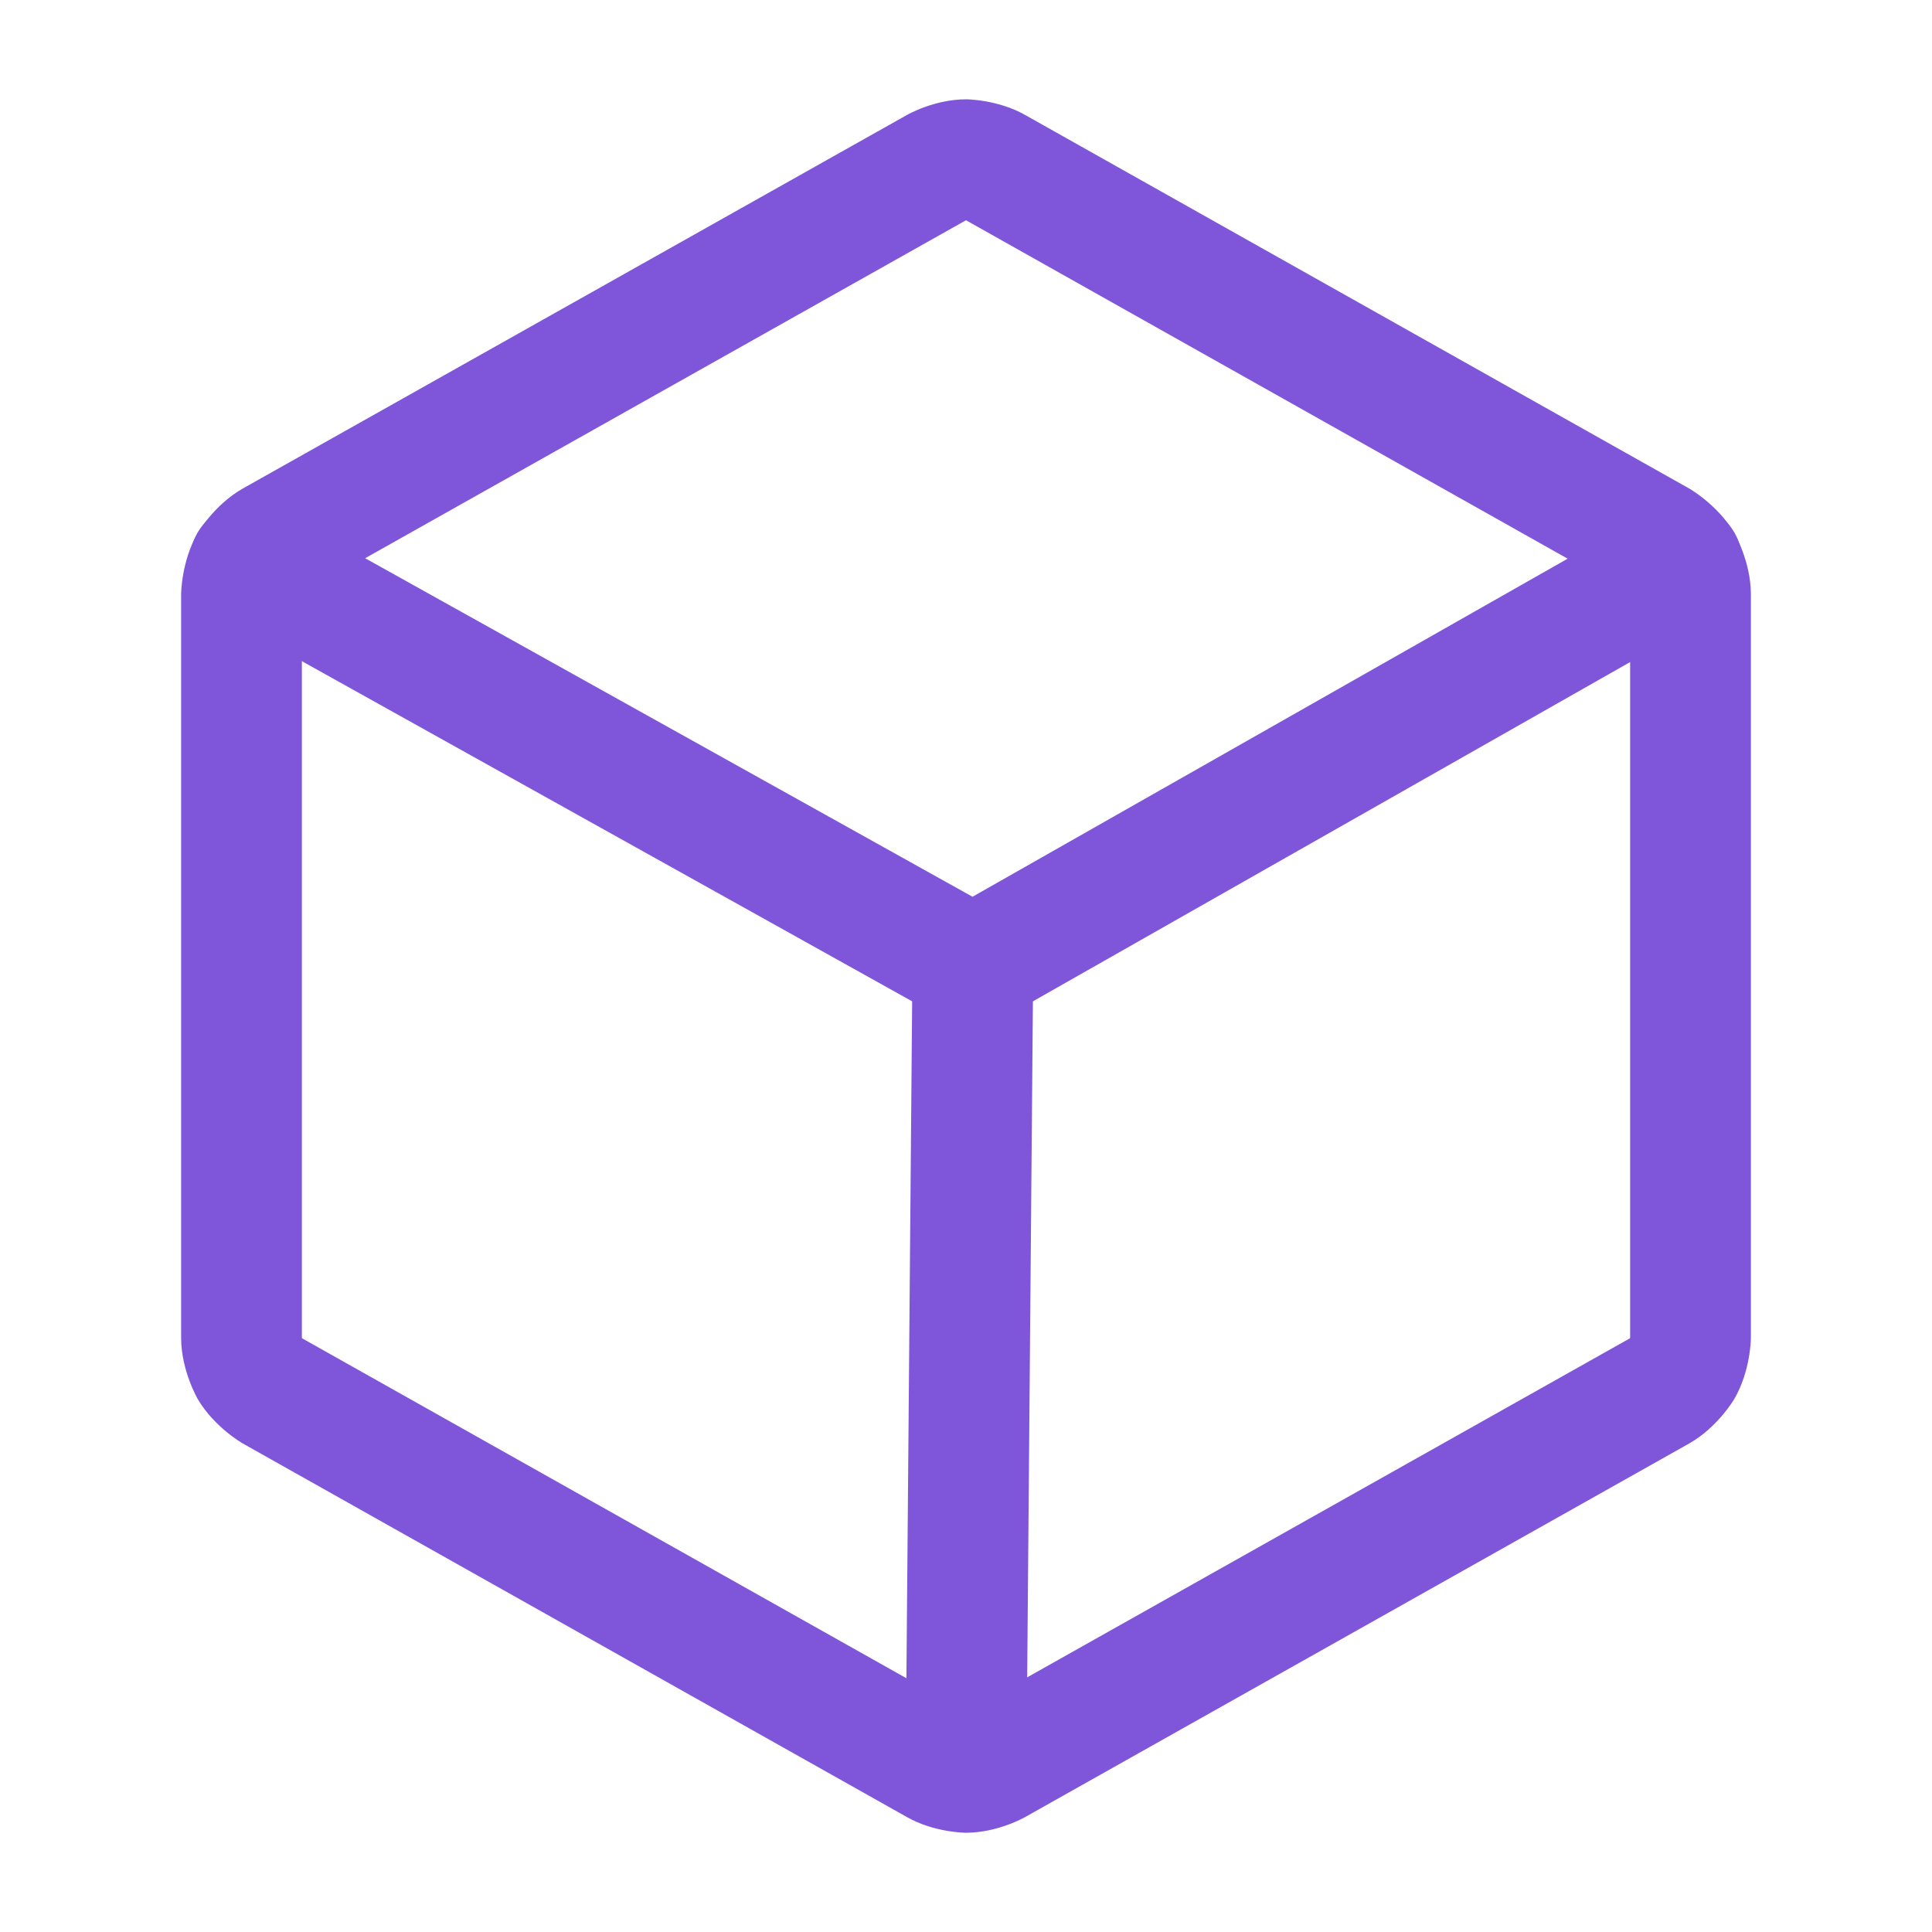
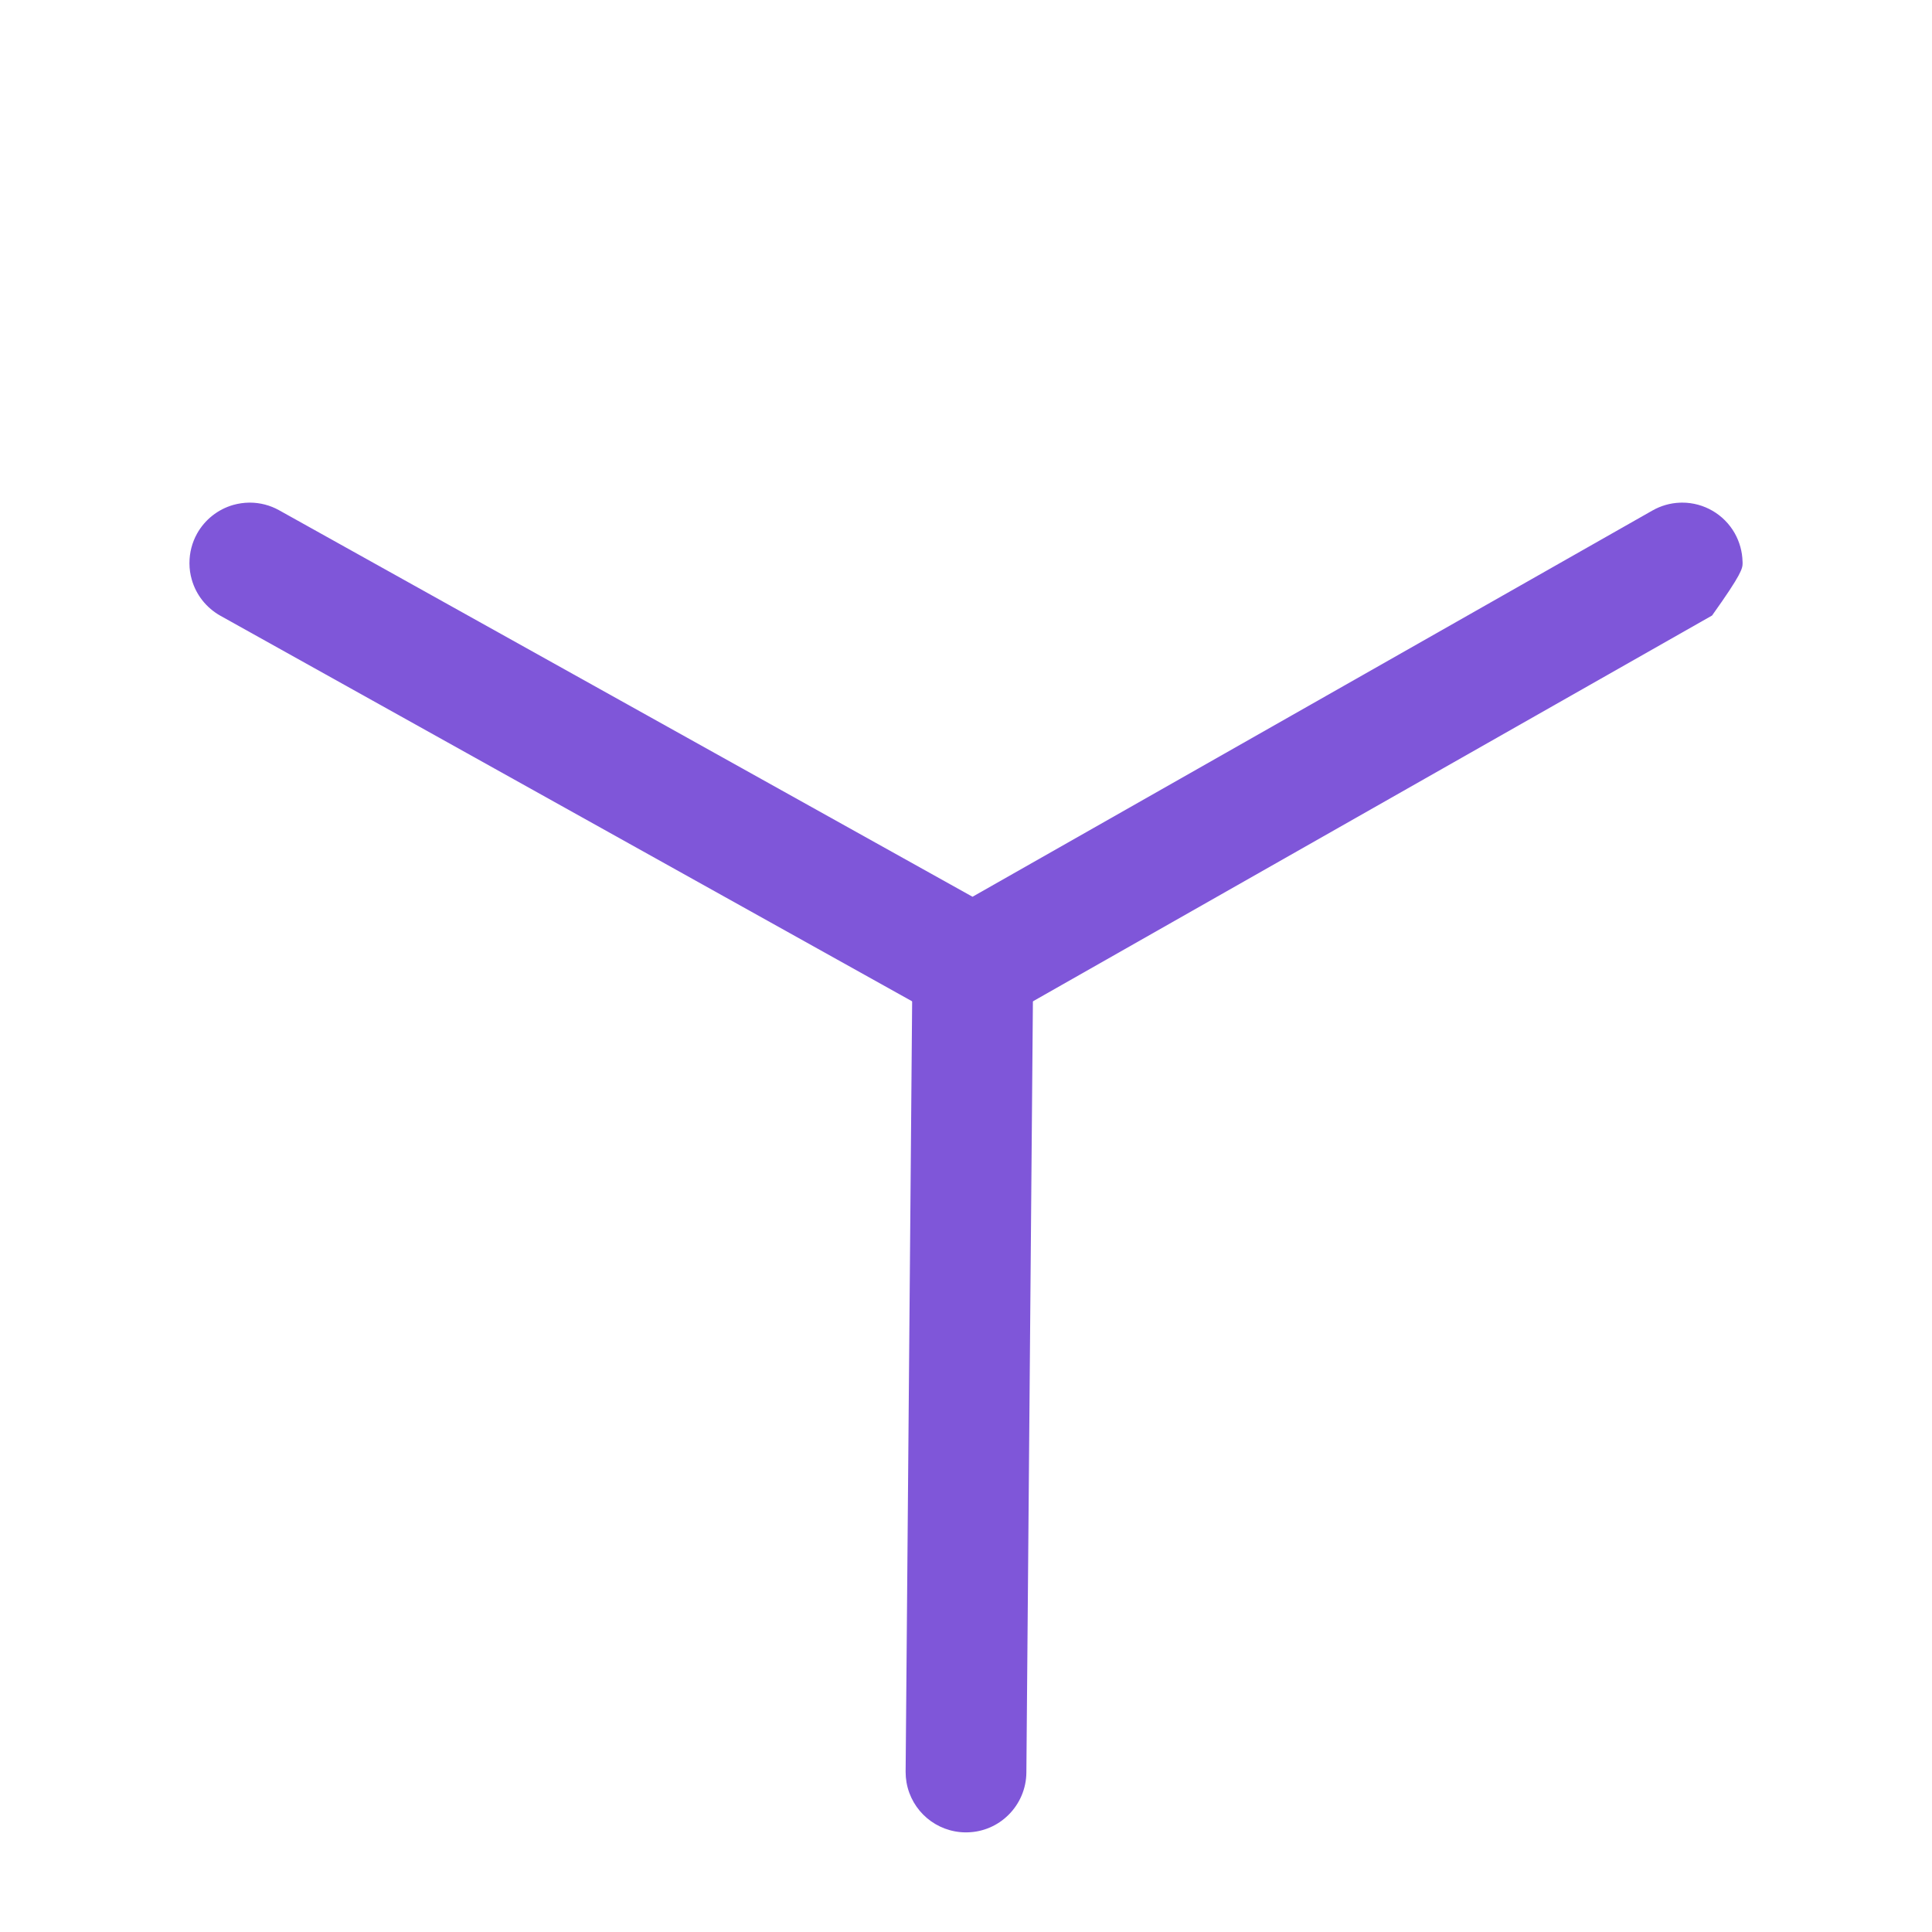
<svg xmlns="http://www.w3.org/2000/svg" width="32" height="32" viewBox="0 0 32 32" fill="none">
-   <path fill-rule="evenodd" clip-rule="evenodd" d="M29 22.168L29 22.171C29 22.171 28.996 22.709 28.724 23.174C28.724 23.174 28.451 23.64 27.981 23.907L16.978 30.097C16.978 30.097 16.529 30.356 16 30.356C16 30.356 15.471 30.356 15.012 30.091L4.022 23.909C4.022 23.909 3.549 23.64 3.276 23.174C3.276 23.174 3.003 22.708 3 22.168L3 9.838C3 9.838 3.003 9.292 3.276 8.826C3.276 8.826 3.549 8.36 4.019 8.093L15.022 1.904C15.022 1.904 15.471 1.645 16 1.645C16 1.645 16.529 1.645 16.988 1.909L27.978 8.091C27.978 8.091 28.451 8.36 28.724 8.826C28.724 8.826 28.997 9.292 29 9.832L29 22.163L29 22.168ZM27 9.843L27 22.157C27 22.157 27 22.161 26.998 22.163C26.998 22.163 26.998 22.165 26.997 22.166C26.996 22.166 26.995 22.167 26.994 22.168L16 28.352L5.003 22.166C5.003 22.166 5.003 22.166 5.002 22.163C5.002 22.163 5 22.161 5 22.157L5 9.838C5 9.838 5.001 9.839 5.002 9.837C5.002 9.837 5.003 9.834 5.006 9.832L16 3.648L26.997 9.834C26.997 9.835 26.998 9.836 26.998 9.837C26.998 9.837 27 9.84 27 9.843Z" fill="#7F56D9" />
-   <path d="M16.108 14.853L4.624 8.452C4.476 8.369 4.308 8.325 4.138 8.325L4.129 8.325C4.04 8.326 3.95 8.339 3.864 8.363C3.609 8.436 3.393 8.607 3.264 8.838C3.181 8.987 3.138 9.155 3.138 9.325L3.138 9.334C3.138 9.423 3.151 9.512 3.176 9.599C3.248 9.854 3.419 10.069 3.651 10.199L15.626 16.874C15.931 17.044 16.303 17.042 16.607 16.87L28.357 10.195C28.587 10.064 28.756 9.846 28.827 9.591C28.85 9.504 28.863 9.415 28.863 9.325L28.862 9.301C28.858 9.136 28.813 8.975 28.732 8.831C28.554 8.518 28.222 8.325 27.863 8.325C27.849 8.325 27.836 8.325 27.823 8.326C27.663 8.332 27.508 8.377 27.369 8.456L16.108 14.853Z" fill="#7F56D9" />
+   <path d="M16.108 14.853L4.624 8.452C4.476 8.369 4.308 8.325 4.138 8.325L4.129 8.325C4.04 8.326 3.95 8.339 3.864 8.363C3.609 8.436 3.393 8.607 3.264 8.838C3.181 8.987 3.138 9.155 3.138 9.325L3.138 9.334C3.138 9.423 3.151 9.512 3.176 9.599C3.248 9.854 3.419 10.069 3.651 10.199L15.626 16.874C15.931 17.044 16.303 17.042 16.607 16.87L28.357 10.195C28.85 9.504 28.863 9.415 28.863 9.325L28.862 9.301C28.858 9.136 28.813 8.975 28.732 8.831C28.554 8.518 28.222 8.325 27.863 8.325C27.849 8.325 27.836 8.325 27.823 8.326C27.663 8.332 27.508 8.377 27.369 8.456L16.108 14.853Z" fill="#7F56D9" />
  <path d="M15 29.342L15 29.35C15 29.409 15.005 29.467 15.015 29.524C15.099 29.999 15.509 30.346 15.992 30.35C16.008 30.35 16.024 30.35 16.04 30.349C16.288 30.34 16.524 30.238 16.701 30.063C16.89 29.877 16.998 29.624 17 29.359L17.113 16.009L17.113 16C17.113 15.987 17.112 15.974 17.112 15.961C17.102 15.712 17 15.476 16.826 15.299C16.64 15.11 16.386 15.002 16.121 15L16.113 15C16.099 15 16.086 15.001 16.073 15.001C15.825 15.011 15.589 15.113 15.411 15.287C15.222 15.473 15.115 15.727 15.113 15.992L15 29.342Z" fill="#7F56D9" />
</svg>